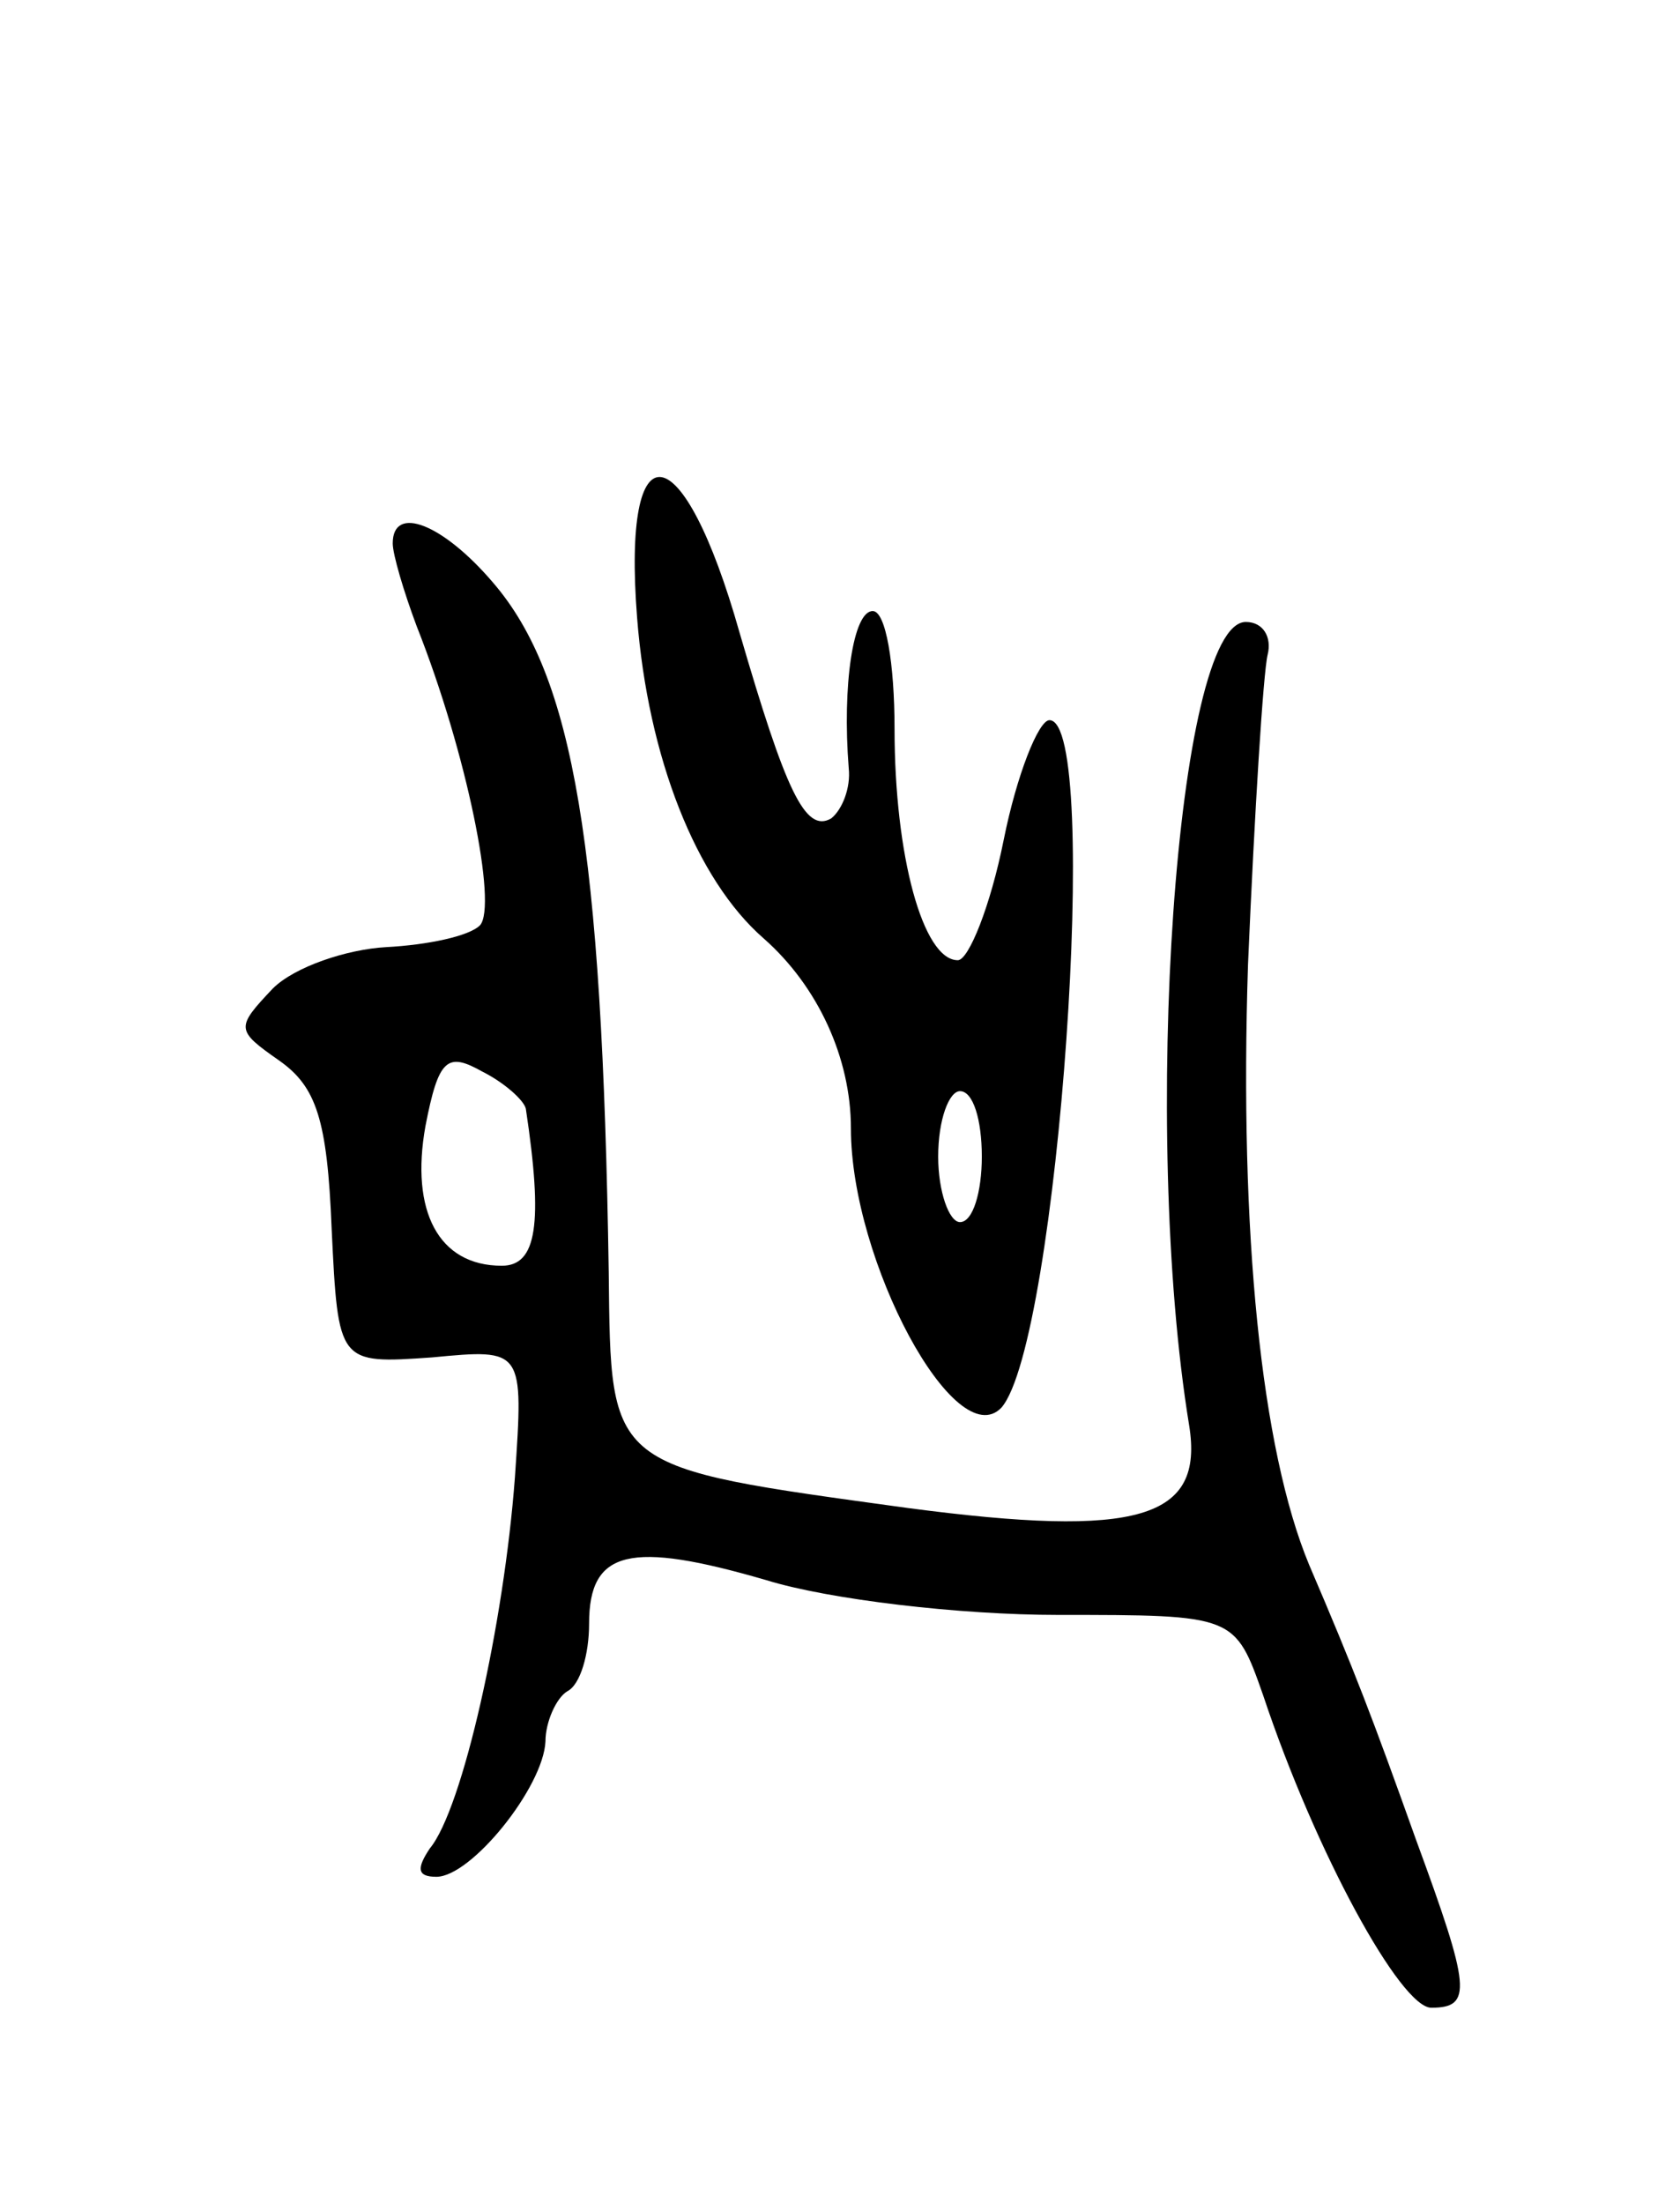
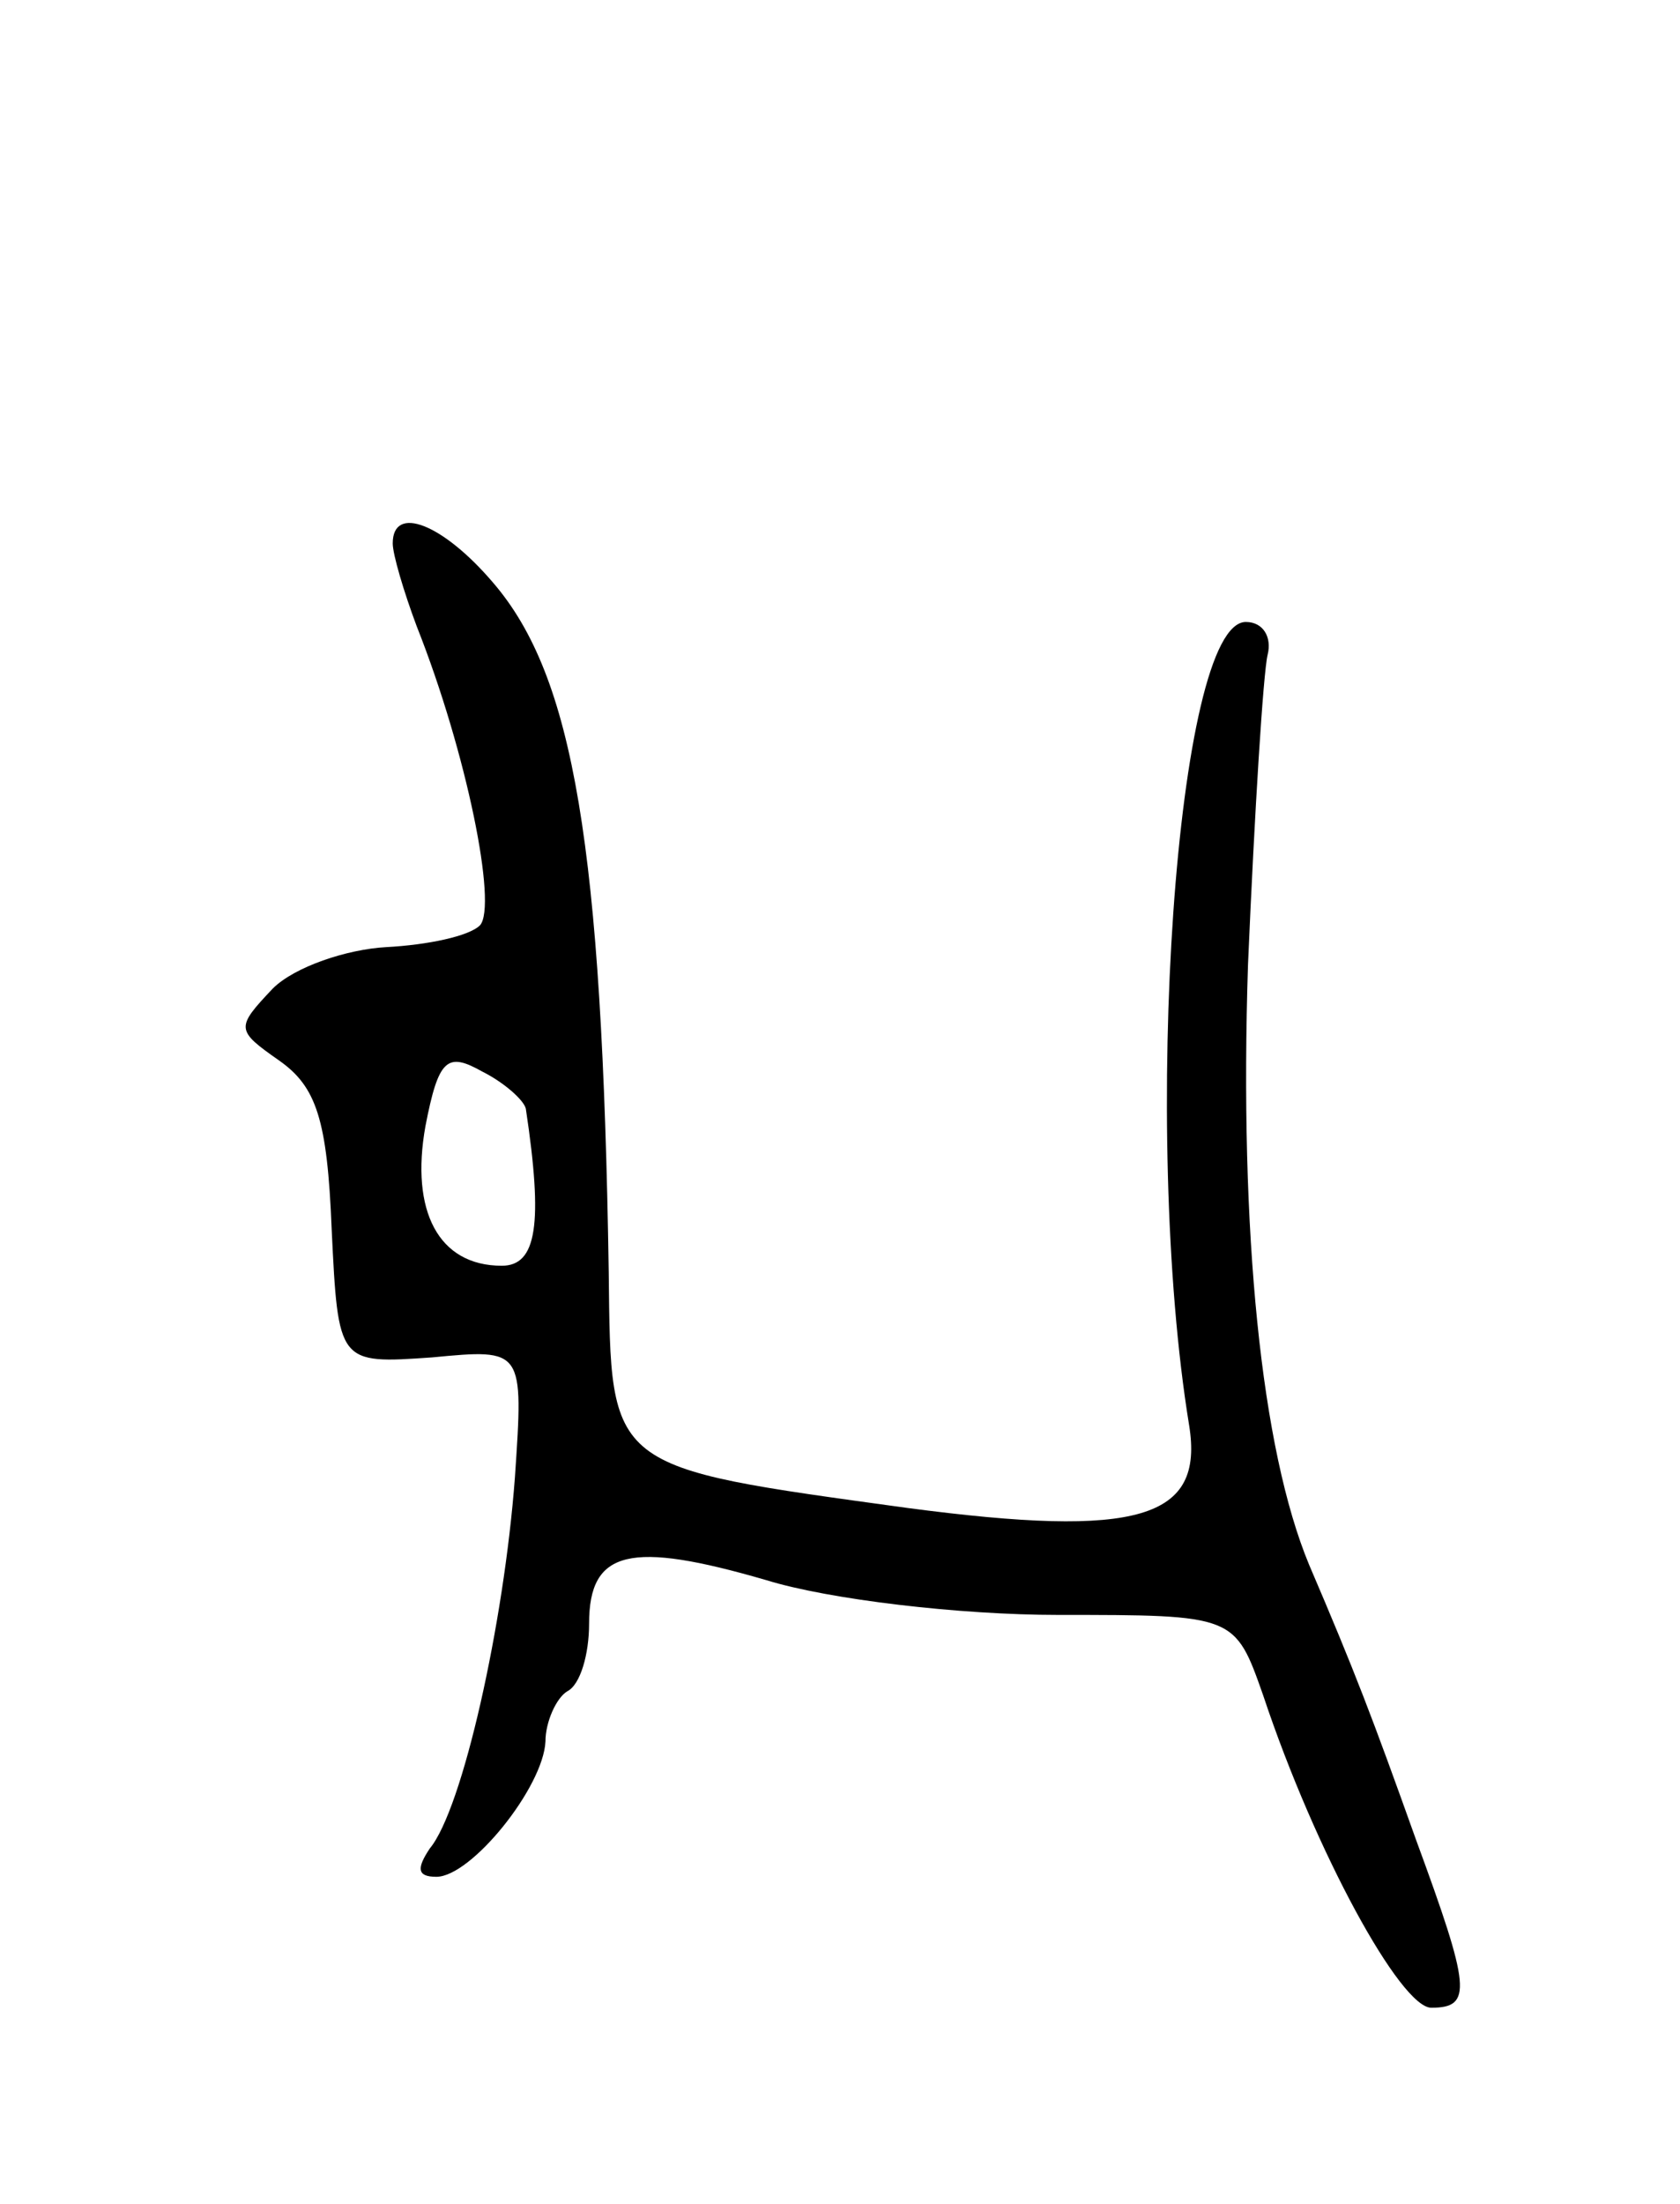
<svg xmlns="http://www.w3.org/2000/svg" version="1.0" width="77" height="101" viewBox="0 0 77 101">
  <g transform="translate(0,101) scale(0.1,-0.1)">
-     <path d="M292 727 c5 -64 27 -120 58 -147 25 -22 40 -55 40 -87 0 -61 48 -150 69 -128 26 30 46 315 22 315 -5 0 -15 -25 -21 -55 -6 -30 -16 -55 -21 -55 -16 0 -29 48 -29 106 0 30 -4 54 -10 54 -9 0 -14 -34 -11 -72 1 -9 -3 -19 -8 -23 -12 -7 -21 13 -42 85 -26 92 -54 96 -47 7z m158 -247 c0 -16 -4 -30 -10 -30 -5 0 -10 14 -10 30 0 17 5 30 10 30 6 0 10 -13 10 -30z" />
    <path d="M180 761 c0 -5 5 -22 11 -38 23 -58 37 -128 29 -137 -5 -5 -24 -9 -43 -10 -18 -1 -42 -9 -52 -19 -17 -18 -17 -19 3 -33 17 -12 22 -27 24 -77 3 -62 3 -62 46 -59 42 4 42 4 38 -55 -5 -67 -24 -152 -39 -170 -6 -9 -6 -13 3 -13 16 0 49 41 50 62 0 9 5 20 10 23 6 3 10 17 10 31 0 34 19 38 81 20 29 -9 89 -16 134 -16 81 0 81 0 94 -37 24 -72 63 -143 77 -143 19 0 18 9 -7 77 -20 56 -28 77 -49 126 -22 53 -32 152 -28 275 3 70 7 134 9 142 2 8 -2 15 -10 15 -32 0 -48 -233 -26 -368 7 -43 -23 -52 -129 -38 -138 19 -136 17 -137 108 -3 195 -16 273 -53 316 -23 27 -46 36 -46 18z m61 -259 c8 -53 5 -72 -11 -72 -29 0 -42 25 -35 64 6 31 10 34 26 25 10 -5 19 -13 20 -17z" />
  </g>
</svg>